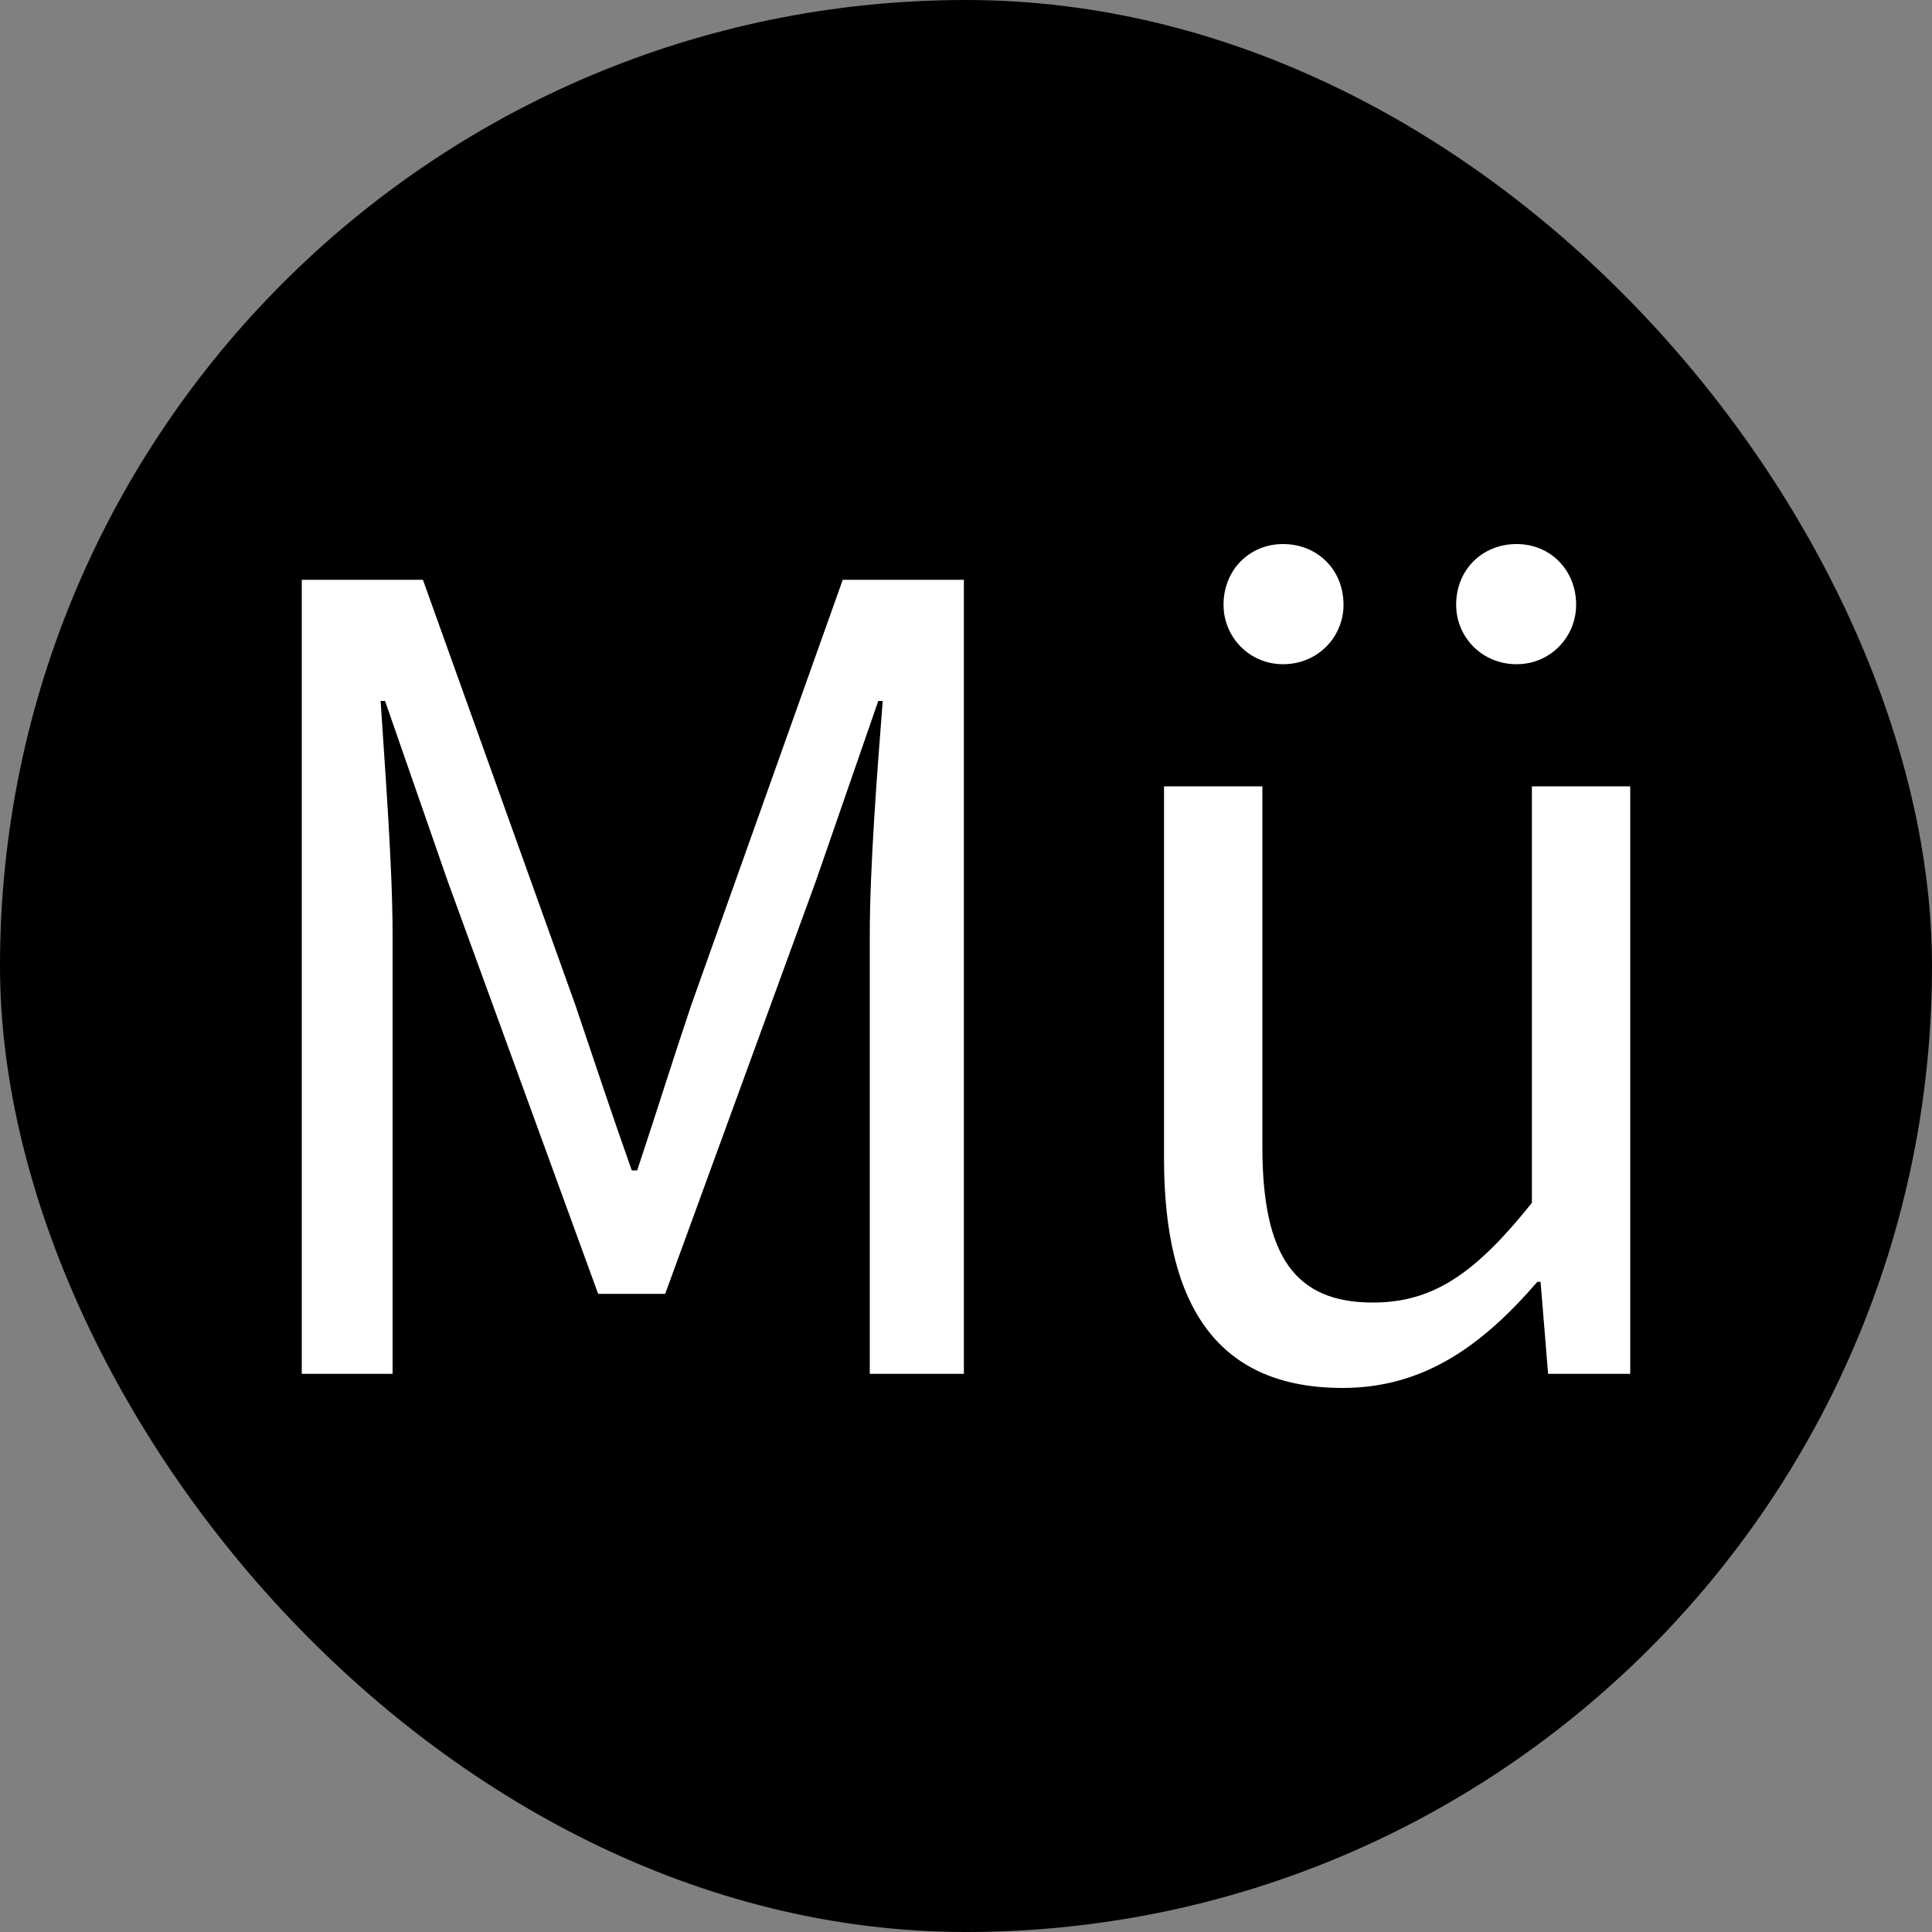
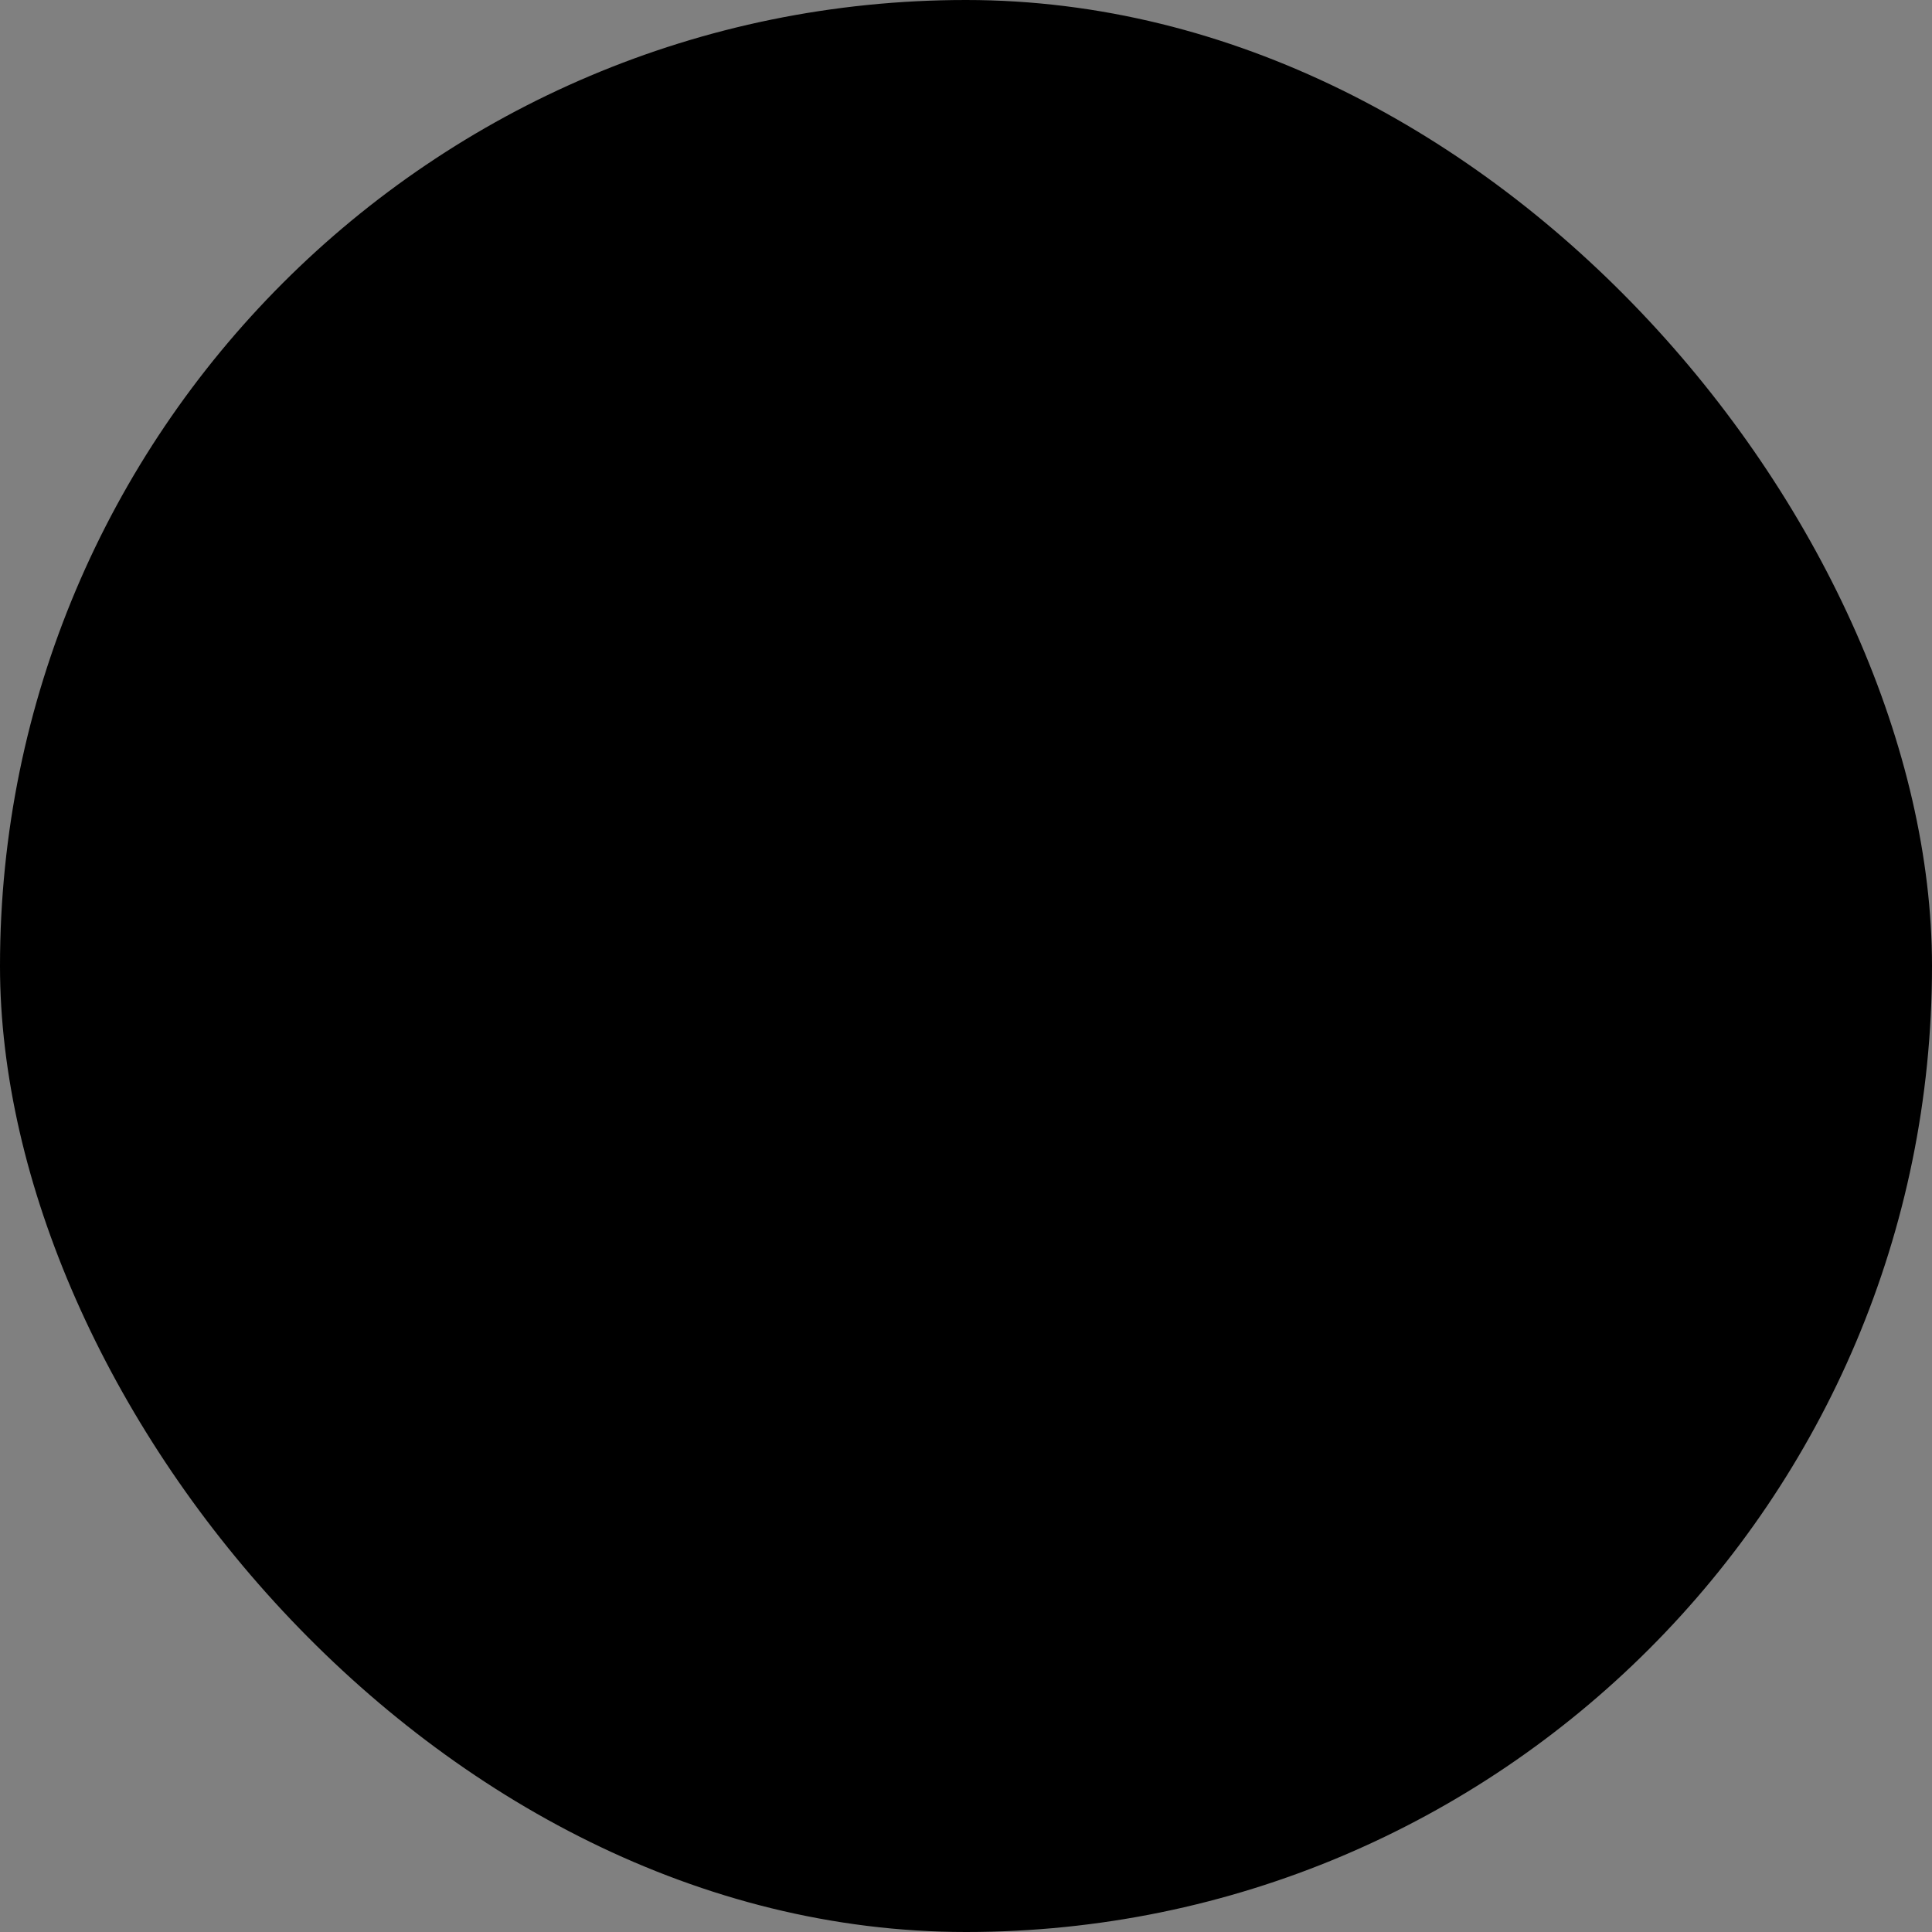
<svg xmlns="http://www.w3.org/2000/svg" width="256" height="256" viewBox="0 0 100 100">
  <rect x="0" y="0" width="100" height="100" fill="#808080" stroke="none" />
  <rect width="100" height="100" rx="50" fill="#000000" />
-   <path d="M15.62 71.11L20.32 71.11L20.32 48.38C20.32 44.85 19.93 39.86 19.70 36.28L19.93 36.28L23.18 45.63L30.96 66.97L34.43 66.97L42.22 45.63L45.46 36.28L45.69 36.28C45.41 39.86 45.02 44.85 45.02 48.38L45.02 71.11L49.89 71.11L49.89 30.01L43.62 30.01L35.78 52.02C34.82 54.87 33.93 57.73 32.98 60.58L32.70 60.58C31.69 57.73 30.74 54.87 29.78 52.02L21.89 30.01L15.62 30.01ZM69.49 71.84C73.69 71.84 76.71 69.66 79.57 66.35L79.74 66.35L80.13 71.11L84.38 71.11L84.38 40.70L79.29 40.70L79.29 62.26C76.38 65.90 74.19 67.42 71.06 67.42C67.02 67.42 65.34 65.01 65.34 59.35L65.34 40.70L60.25 40.70L60.25 59.97C60.25 67.70 63.10 71.84 69.49 71.84ZM66.41 34.38C68.20 34.38 69.54 32.98 69.54 31.30C69.54 29.50 68.20 28.16 66.41 28.16C64.67 28.16 63.33 29.50 63.33 31.30C63.33 32.98 64.67 34.38 66.41 34.38ZM78.50 34.38C80.24 34.38 81.58 32.98 81.58 31.30C81.58 29.50 80.24 28.16 78.50 28.16C76.71 28.16 75.37 29.50 75.37 31.30C75.37 32.98 76.71 34.38 78.50 34.38Z" fill="#fff" />
</svg>